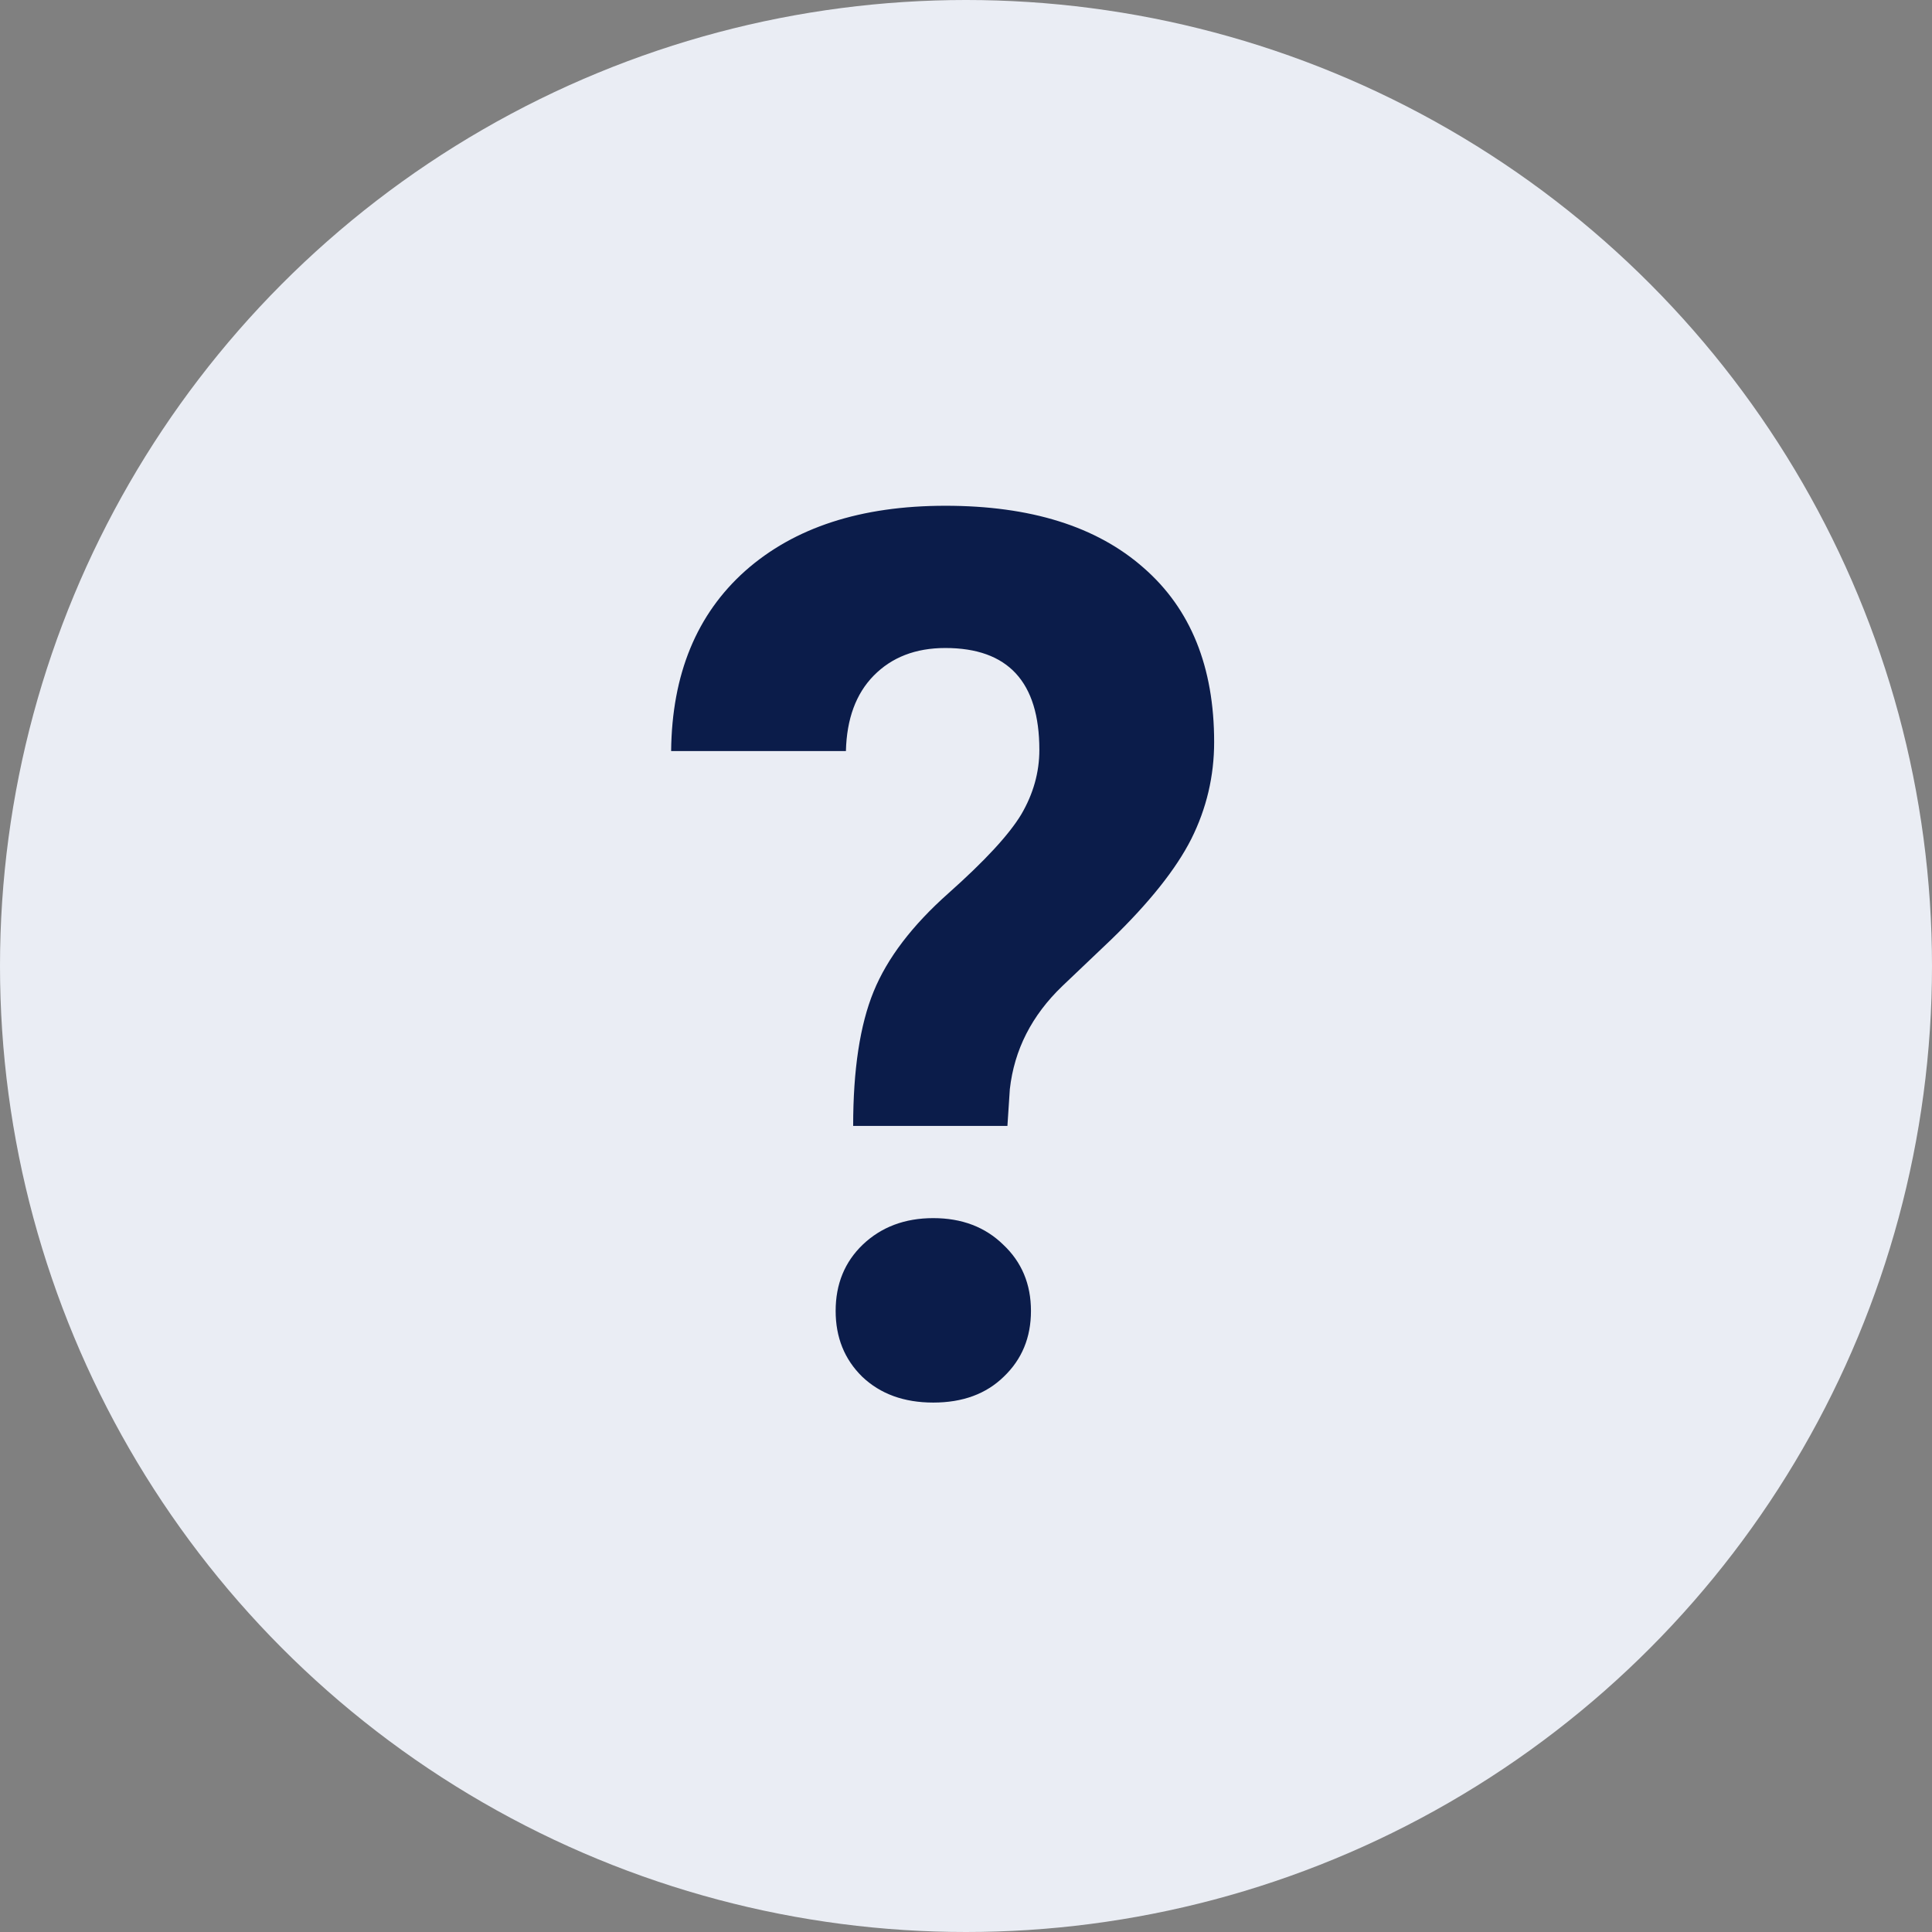
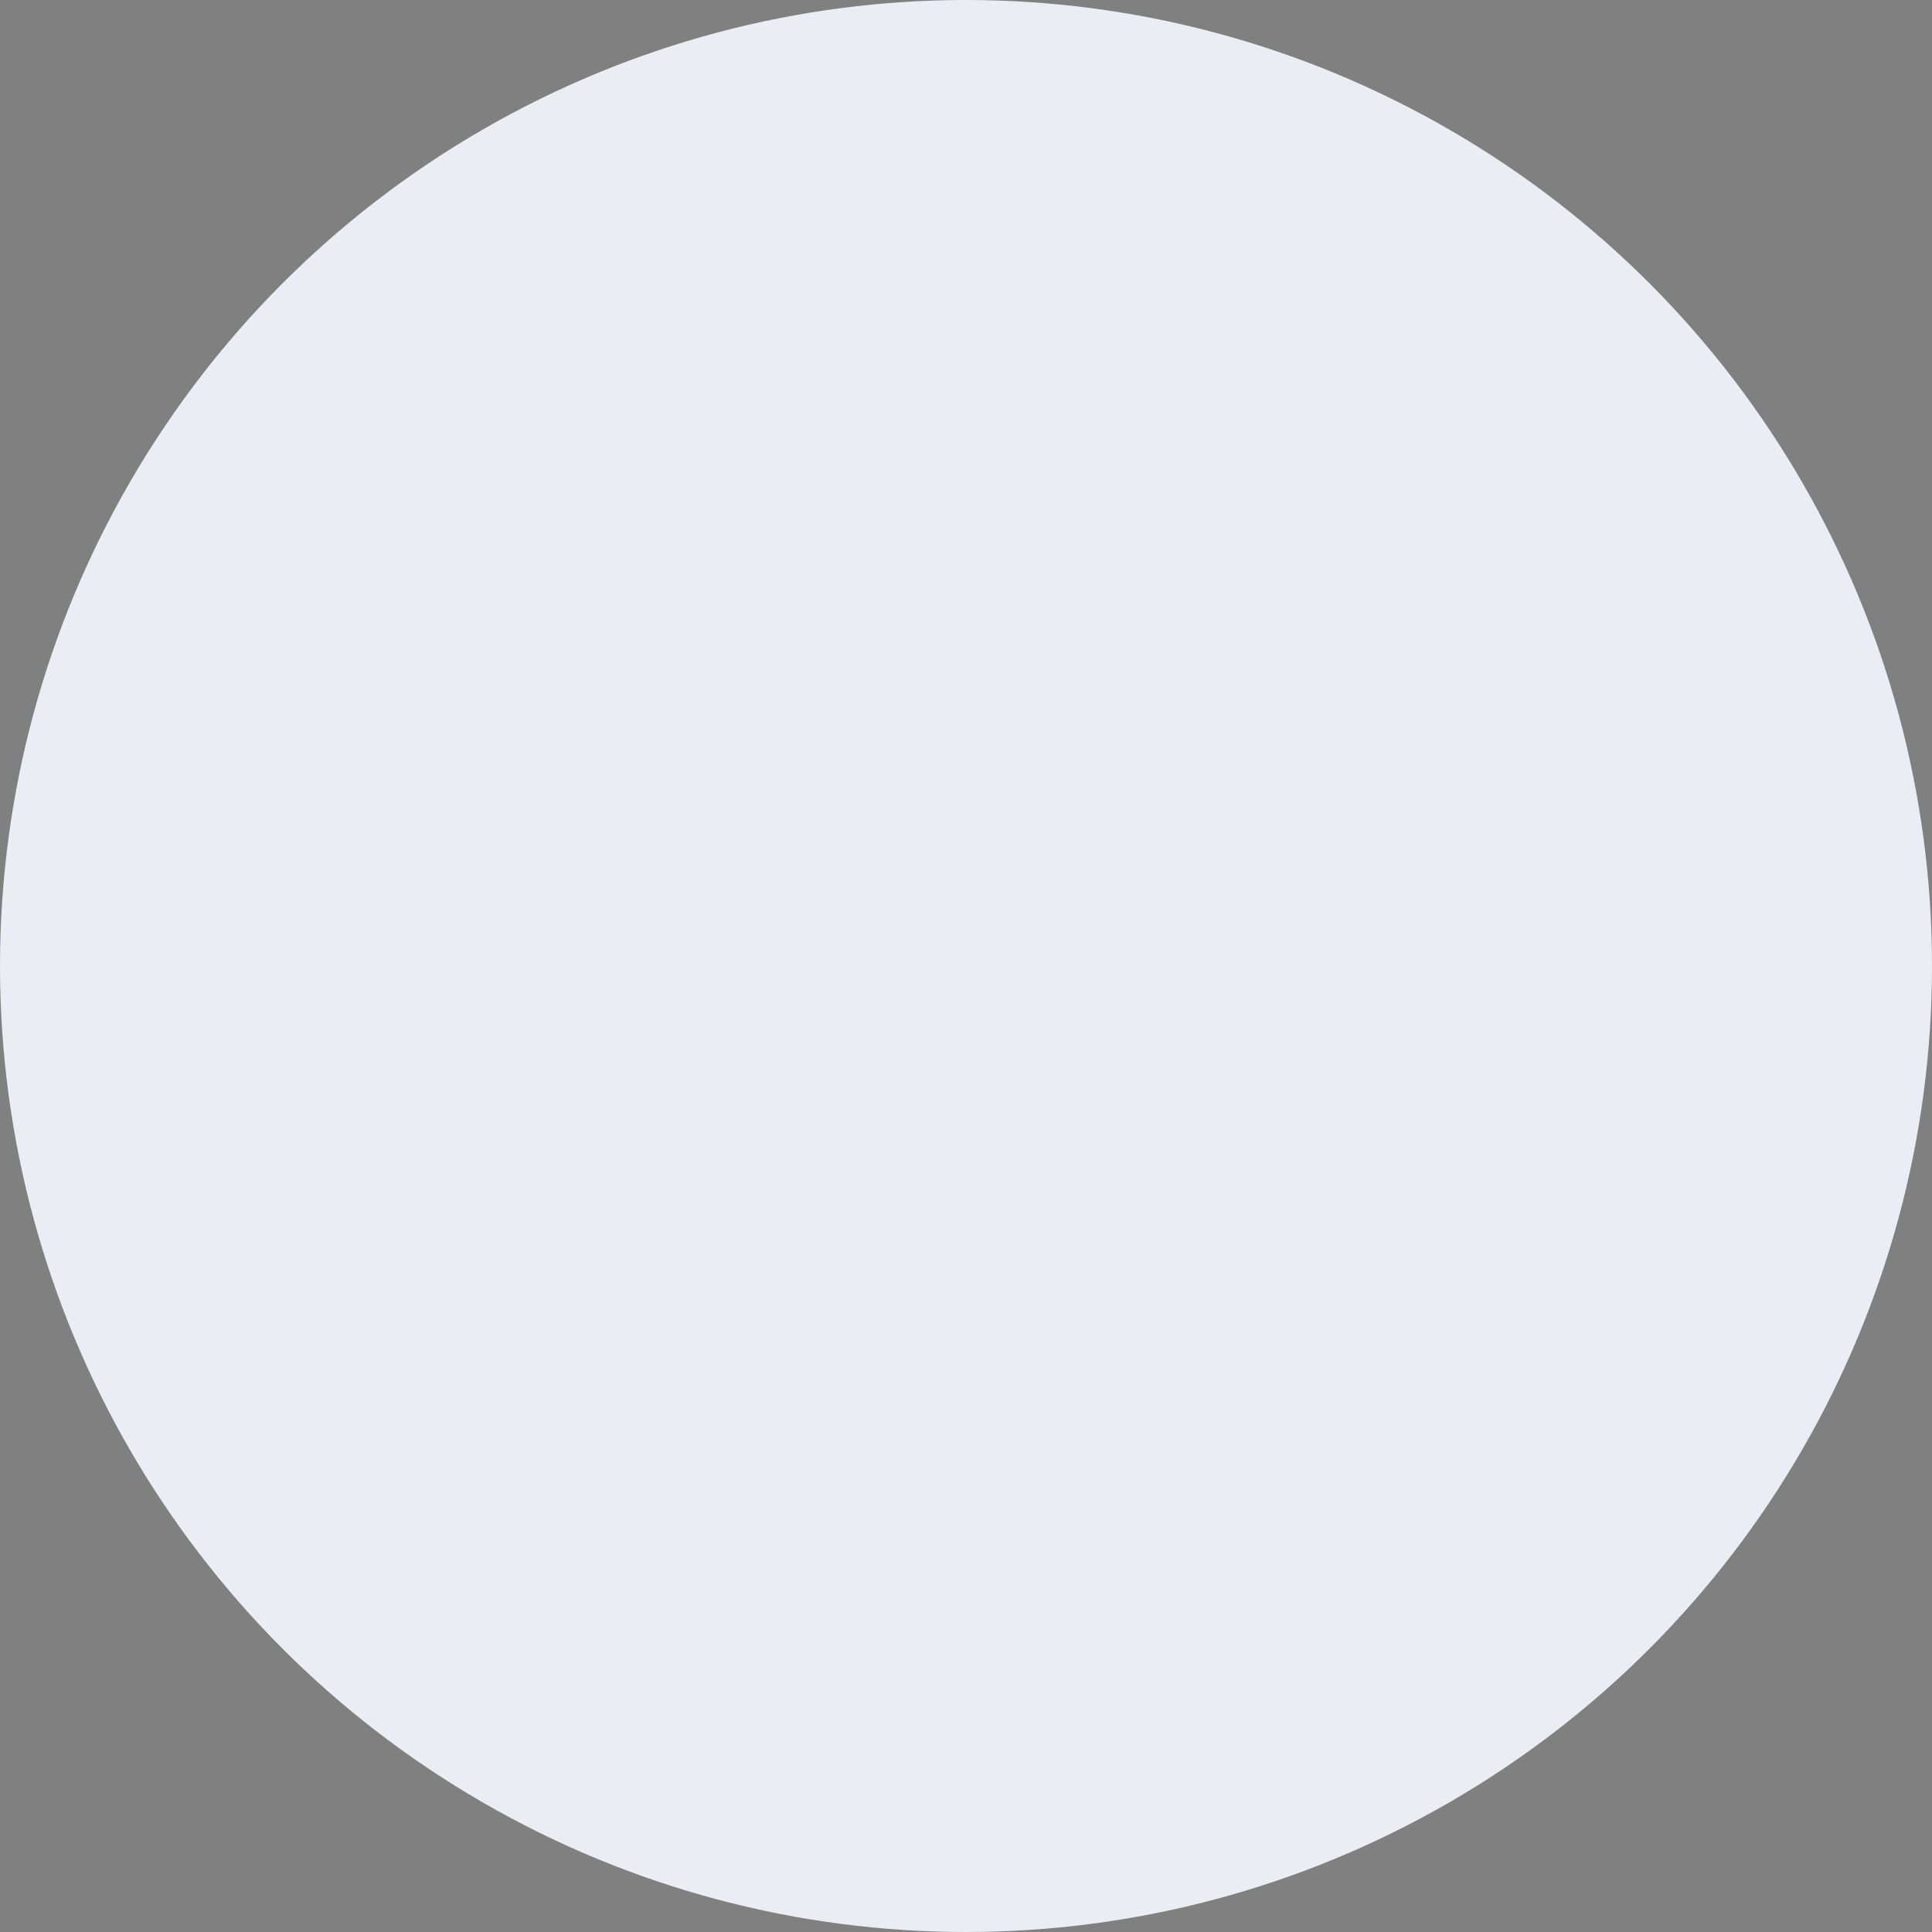
<svg xmlns="http://www.w3.org/2000/svg" width="32" height="32" viewBox="0 0 32 32" fill="none">
  <rect x="0" y="0" width="32" height="32" fill="#808080" stroke="none" />
  <circle cx="16" cy="16" r="16" fill="#EAEDF4" />
-   <path d="M14.131 18.649C14.131 17.717 14.244 16.975 14.47 16.423C14.696 15.87 15.109 15.328 15.708 14.796C16.314 14.257 16.716 13.821 16.916 13.488C17.115 13.148 17.215 12.792 17.215 12.42C17.215 11.295 16.696 10.733 15.658 10.733C15.165 10.733 14.77 10.886 14.47 11.192C14.177 11.491 14.024 11.907 14.011 12.44H11.116C11.129 11.168 11.538 10.174 12.344 9.455C13.156 8.736 14.26 8.377 15.658 8.377C17.069 8.377 18.164 8.719 18.942 9.405C19.721 10.084 20.11 11.045 20.11 12.29C20.11 12.856 19.984 13.391 19.731 13.897C19.478 14.396 19.035 14.952 18.403 15.564L17.595 16.333C17.089 16.819 16.799 17.388 16.726 18.04L16.686 18.649H14.131ZM13.841 21.713C13.841 21.268 13.991 20.902 14.29 20.615C14.597 20.323 14.986 20.176 15.458 20.176C15.931 20.176 16.317 20.323 16.616 20.615C16.922 20.902 17.076 21.268 17.076 21.713C17.076 22.153 16.926 22.515 16.626 22.802C16.333 23.088 15.944 23.231 15.458 23.231C14.973 23.231 14.58 23.088 14.28 22.802C13.988 22.515 13.841 22.153 13.841 21.713Z" fill="#0B1C4A" />
</svg>